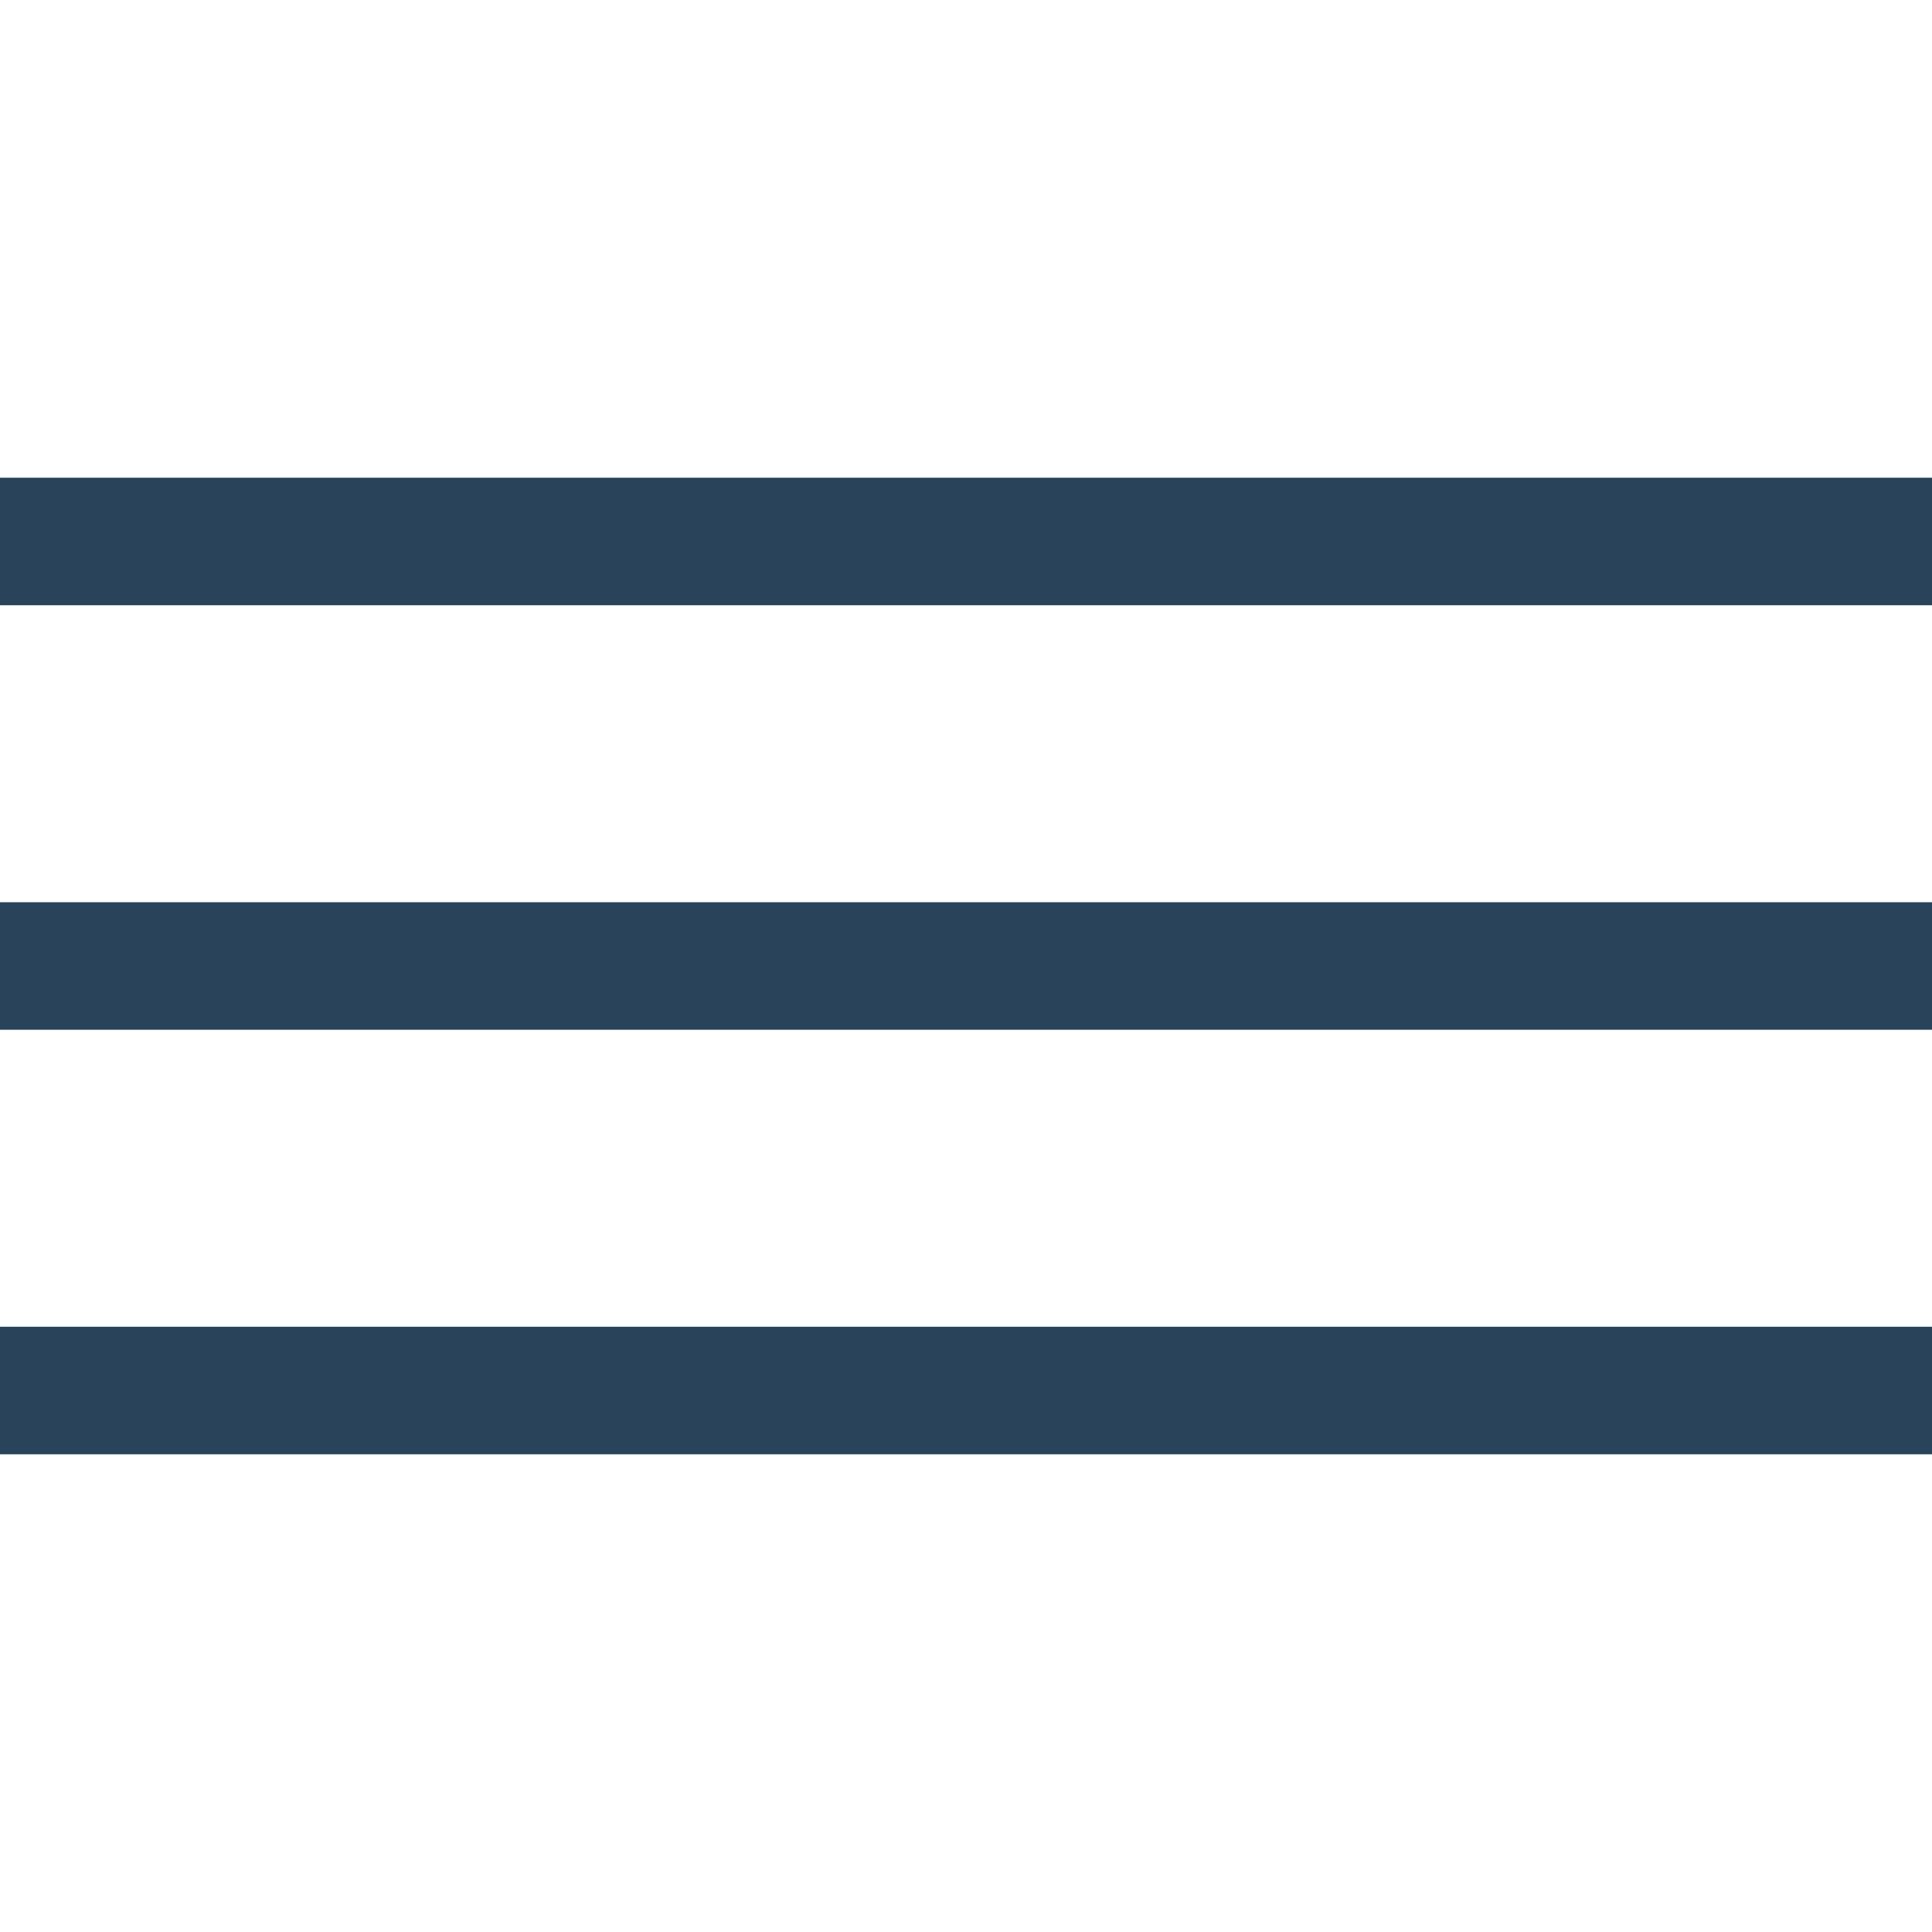
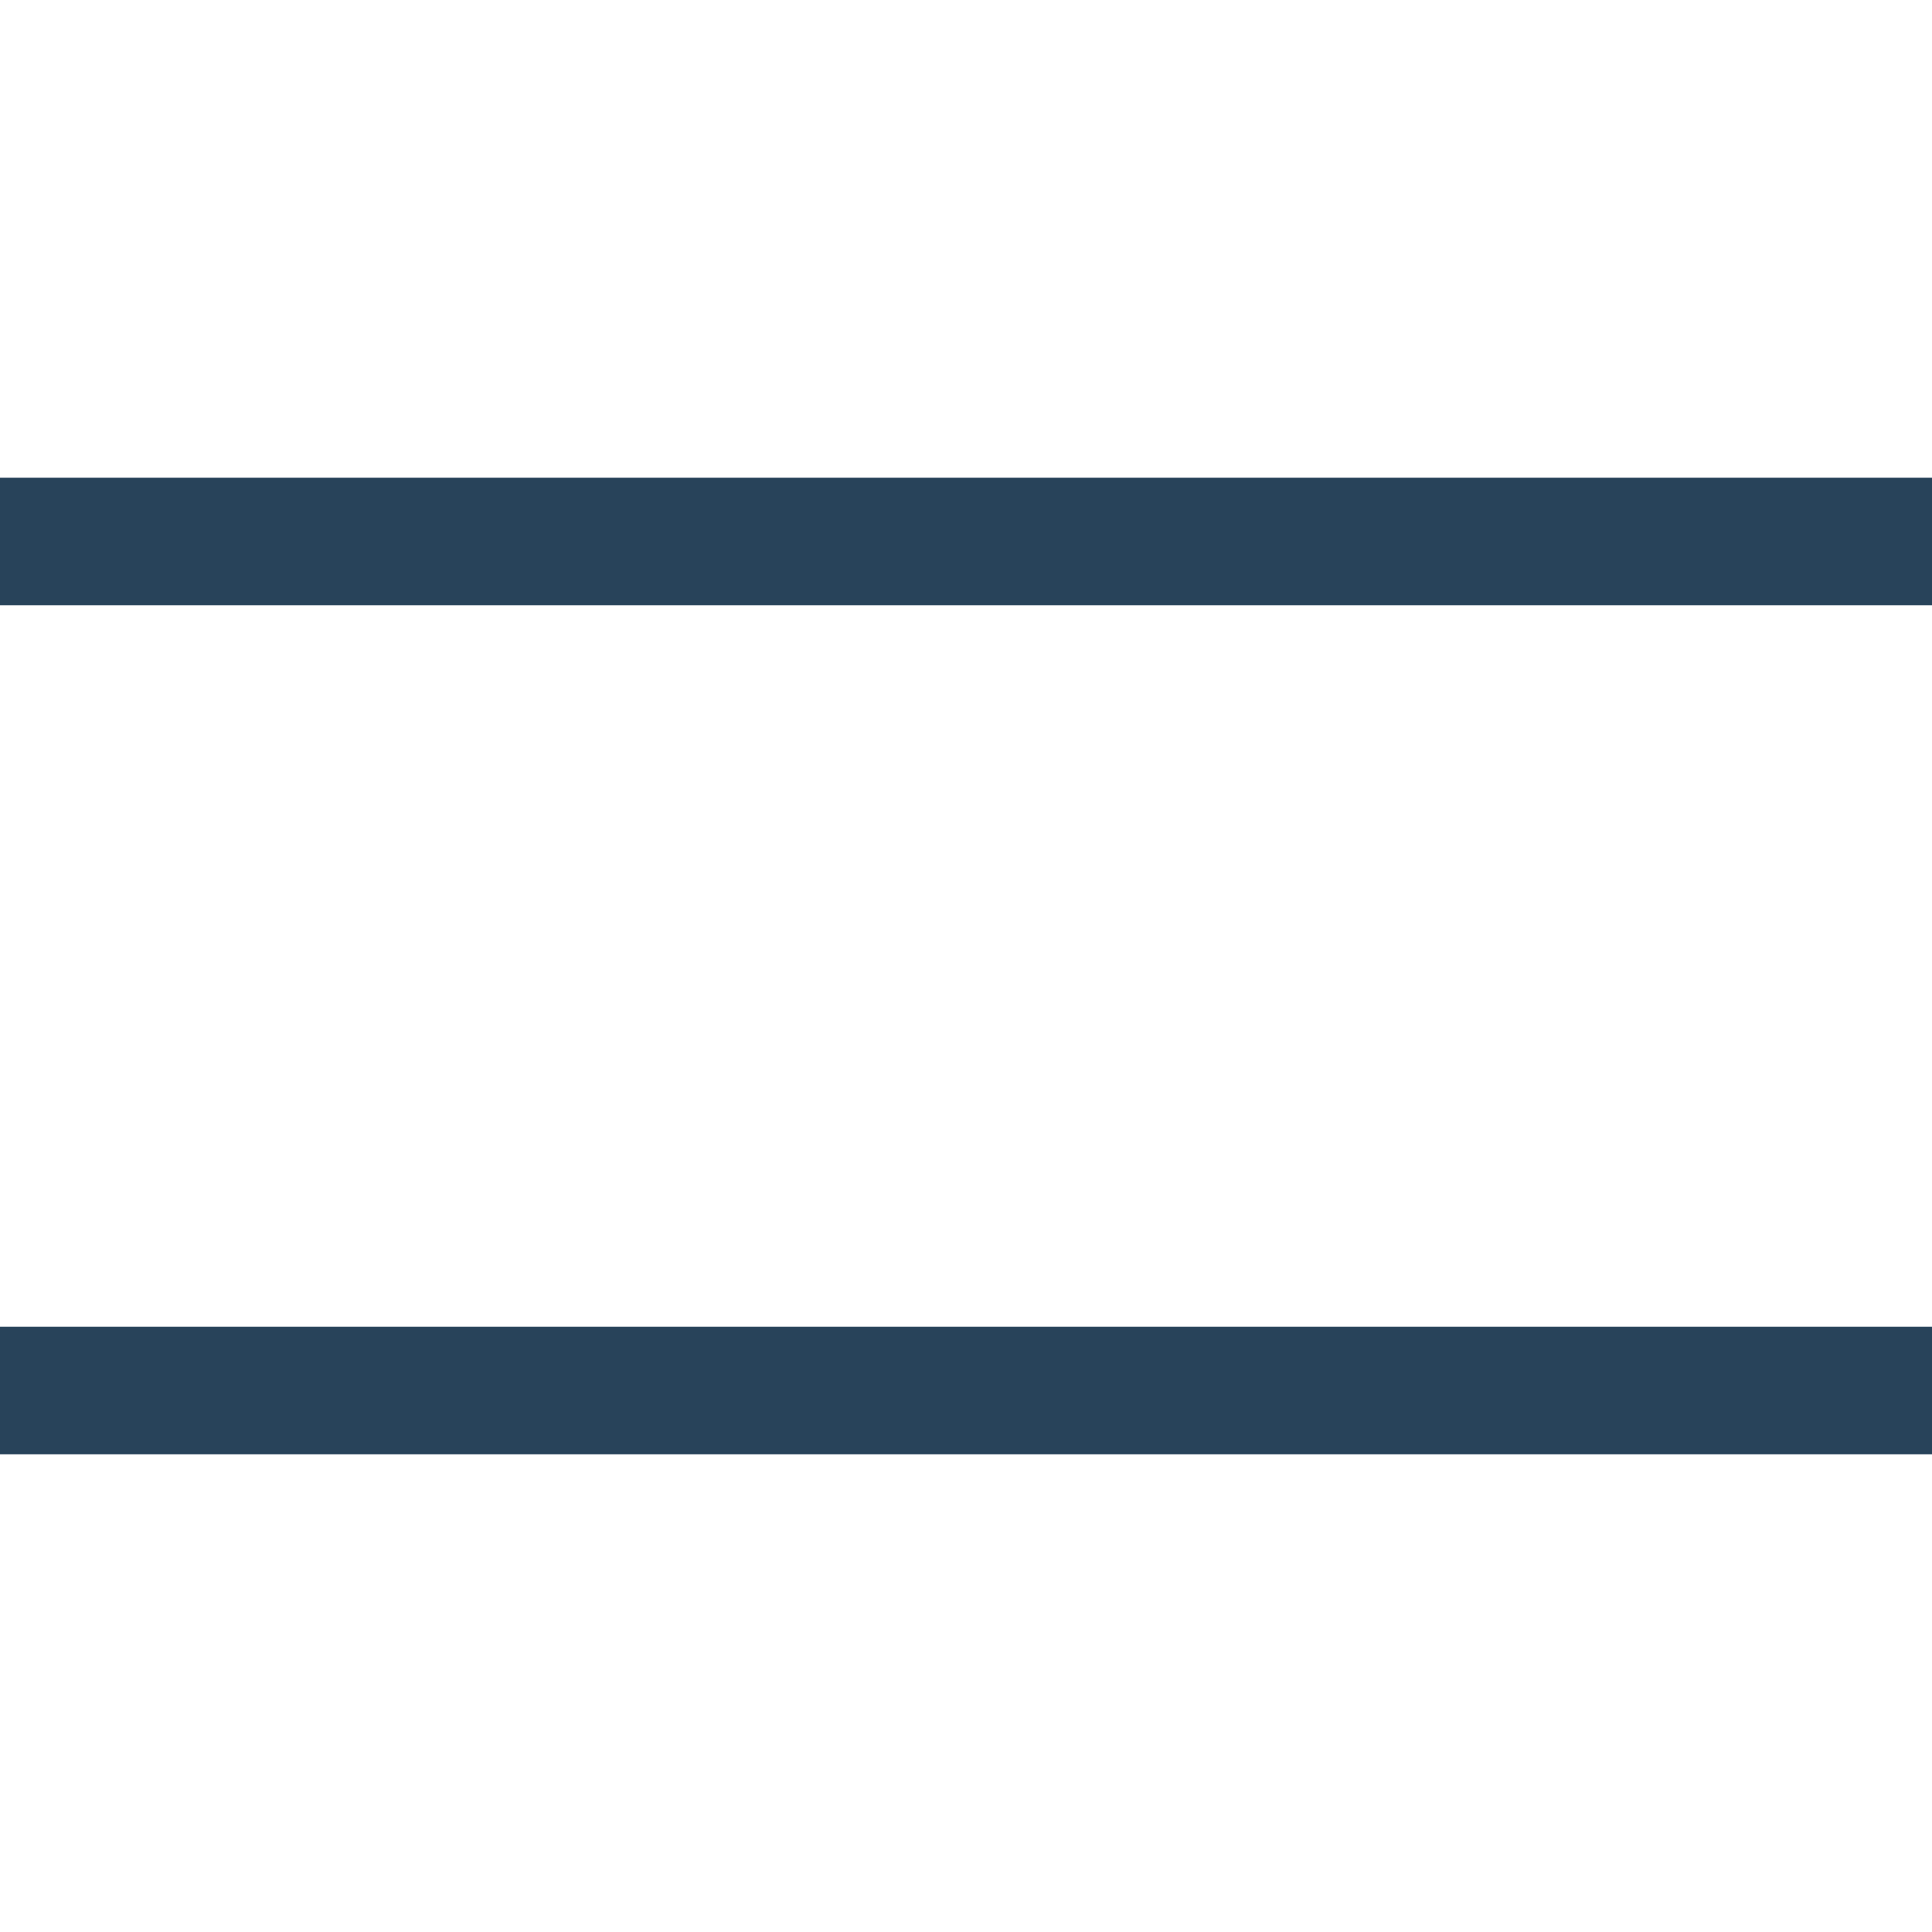
<svg xmlns="http://www.w3.org/2000/svg" version="1.1" id="Layer_1" x="0px" y="0px" viewBox="0 0 512 512" style="enable-background:new 0 0 512 512;" xml:space="preserve">
  <style type="text/css">
	.st0{fill:#28435A;}
</style>
  <g>
    <rect y="351.6" class="st0" width="512" height="33.8" />
-     <rect y="239.1" class="st0" width="512" height="33.8" />
    <rect y="126.6" class="st0" width="512" height="33.8" />
  </g>
</svg>